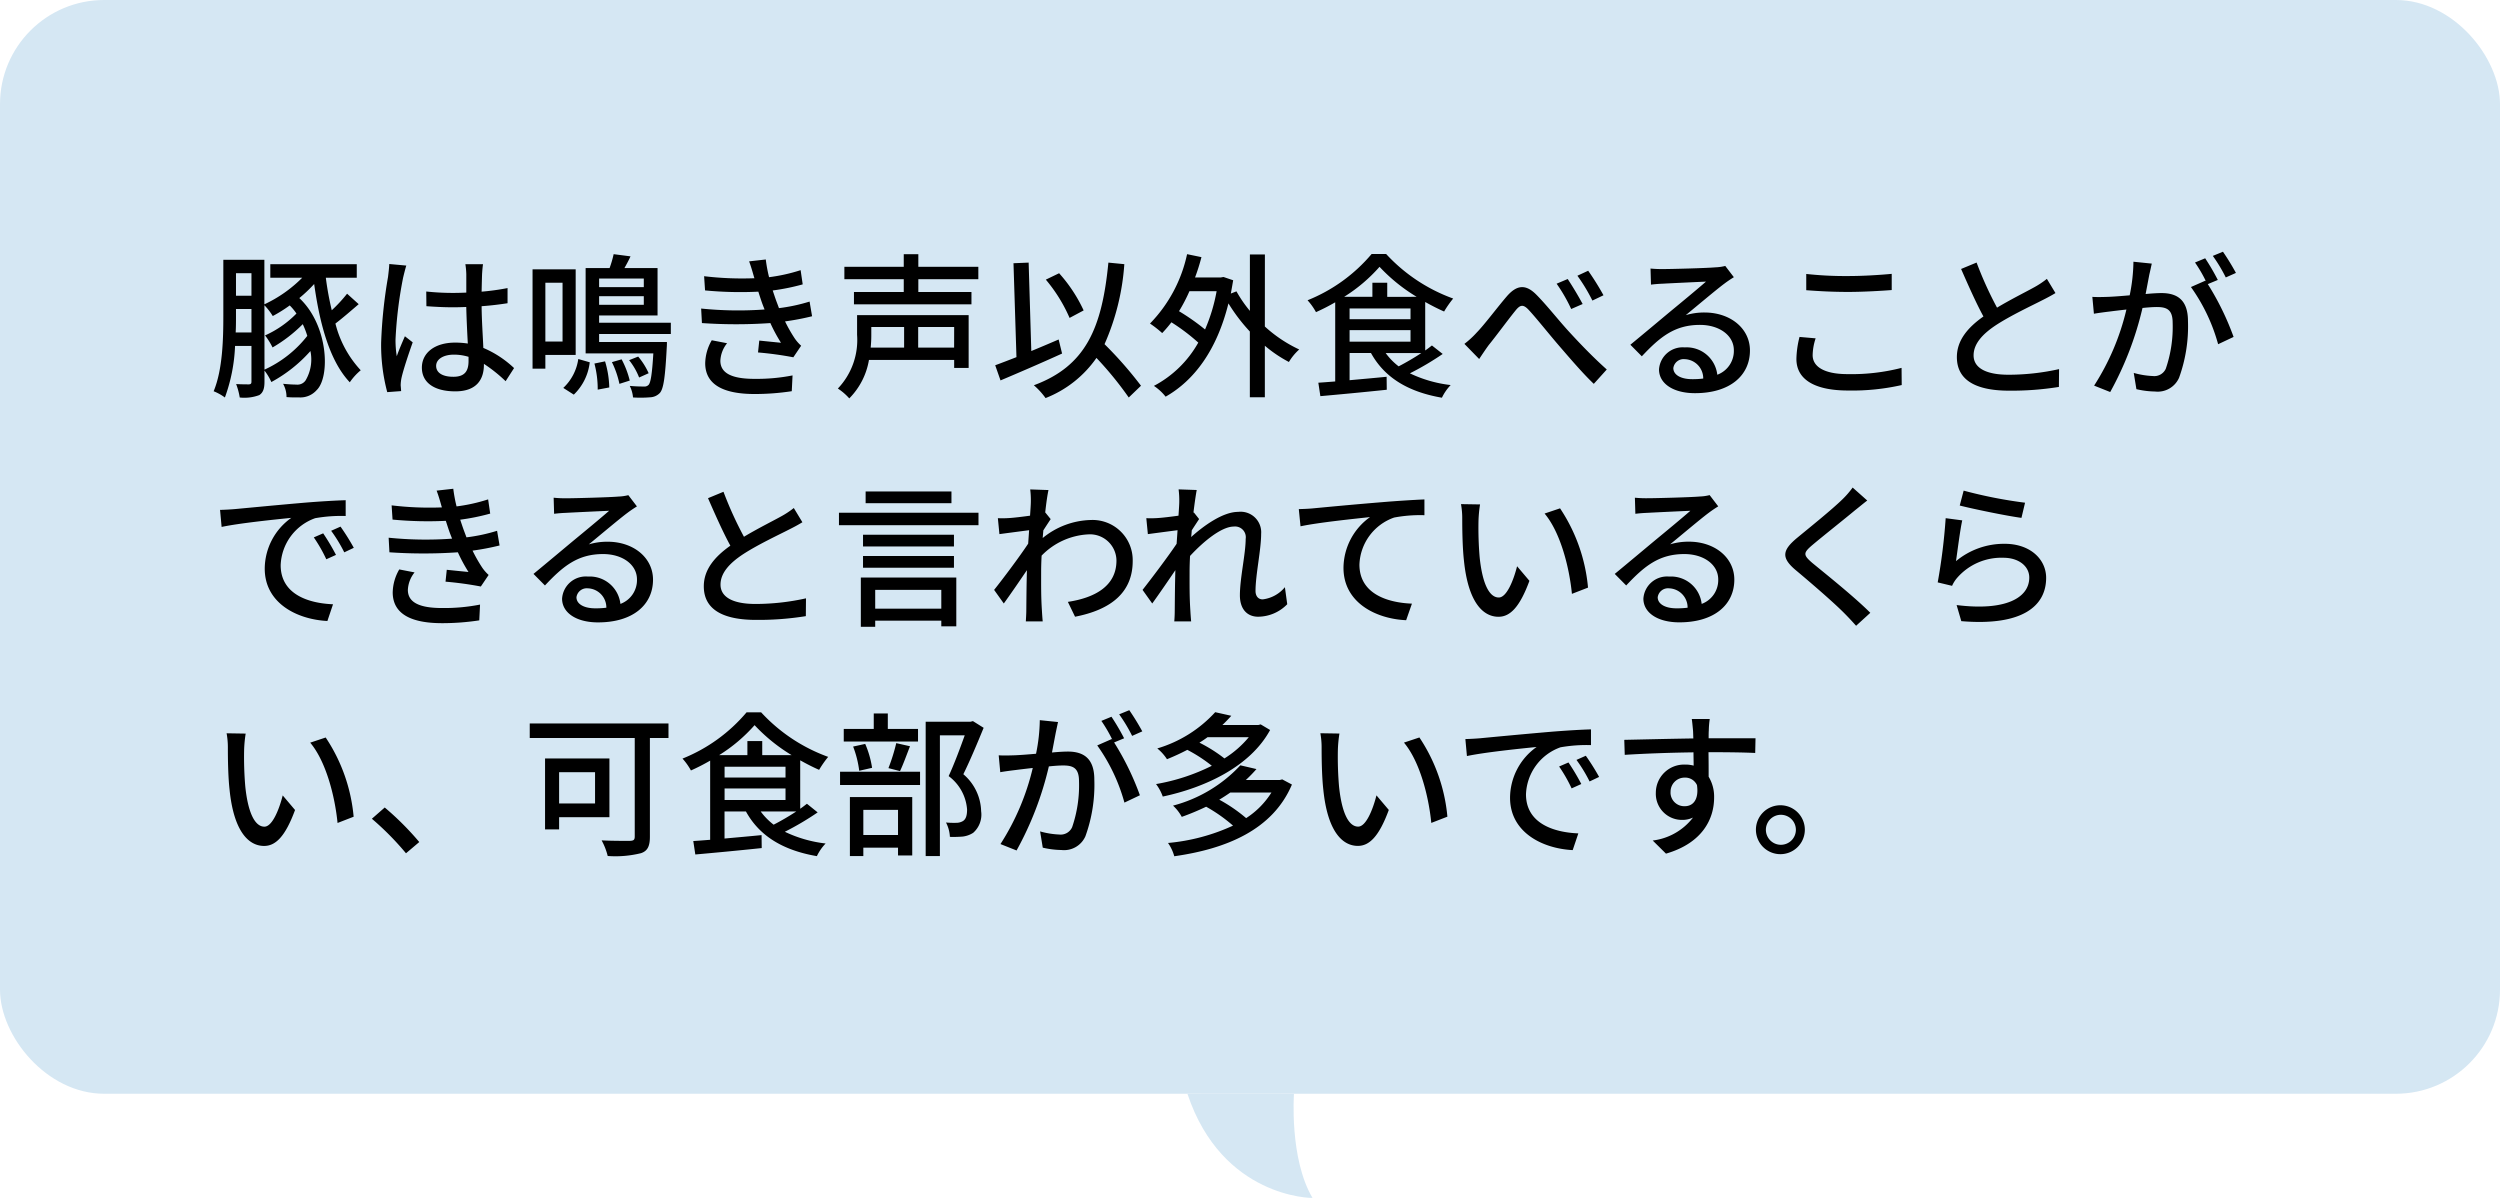
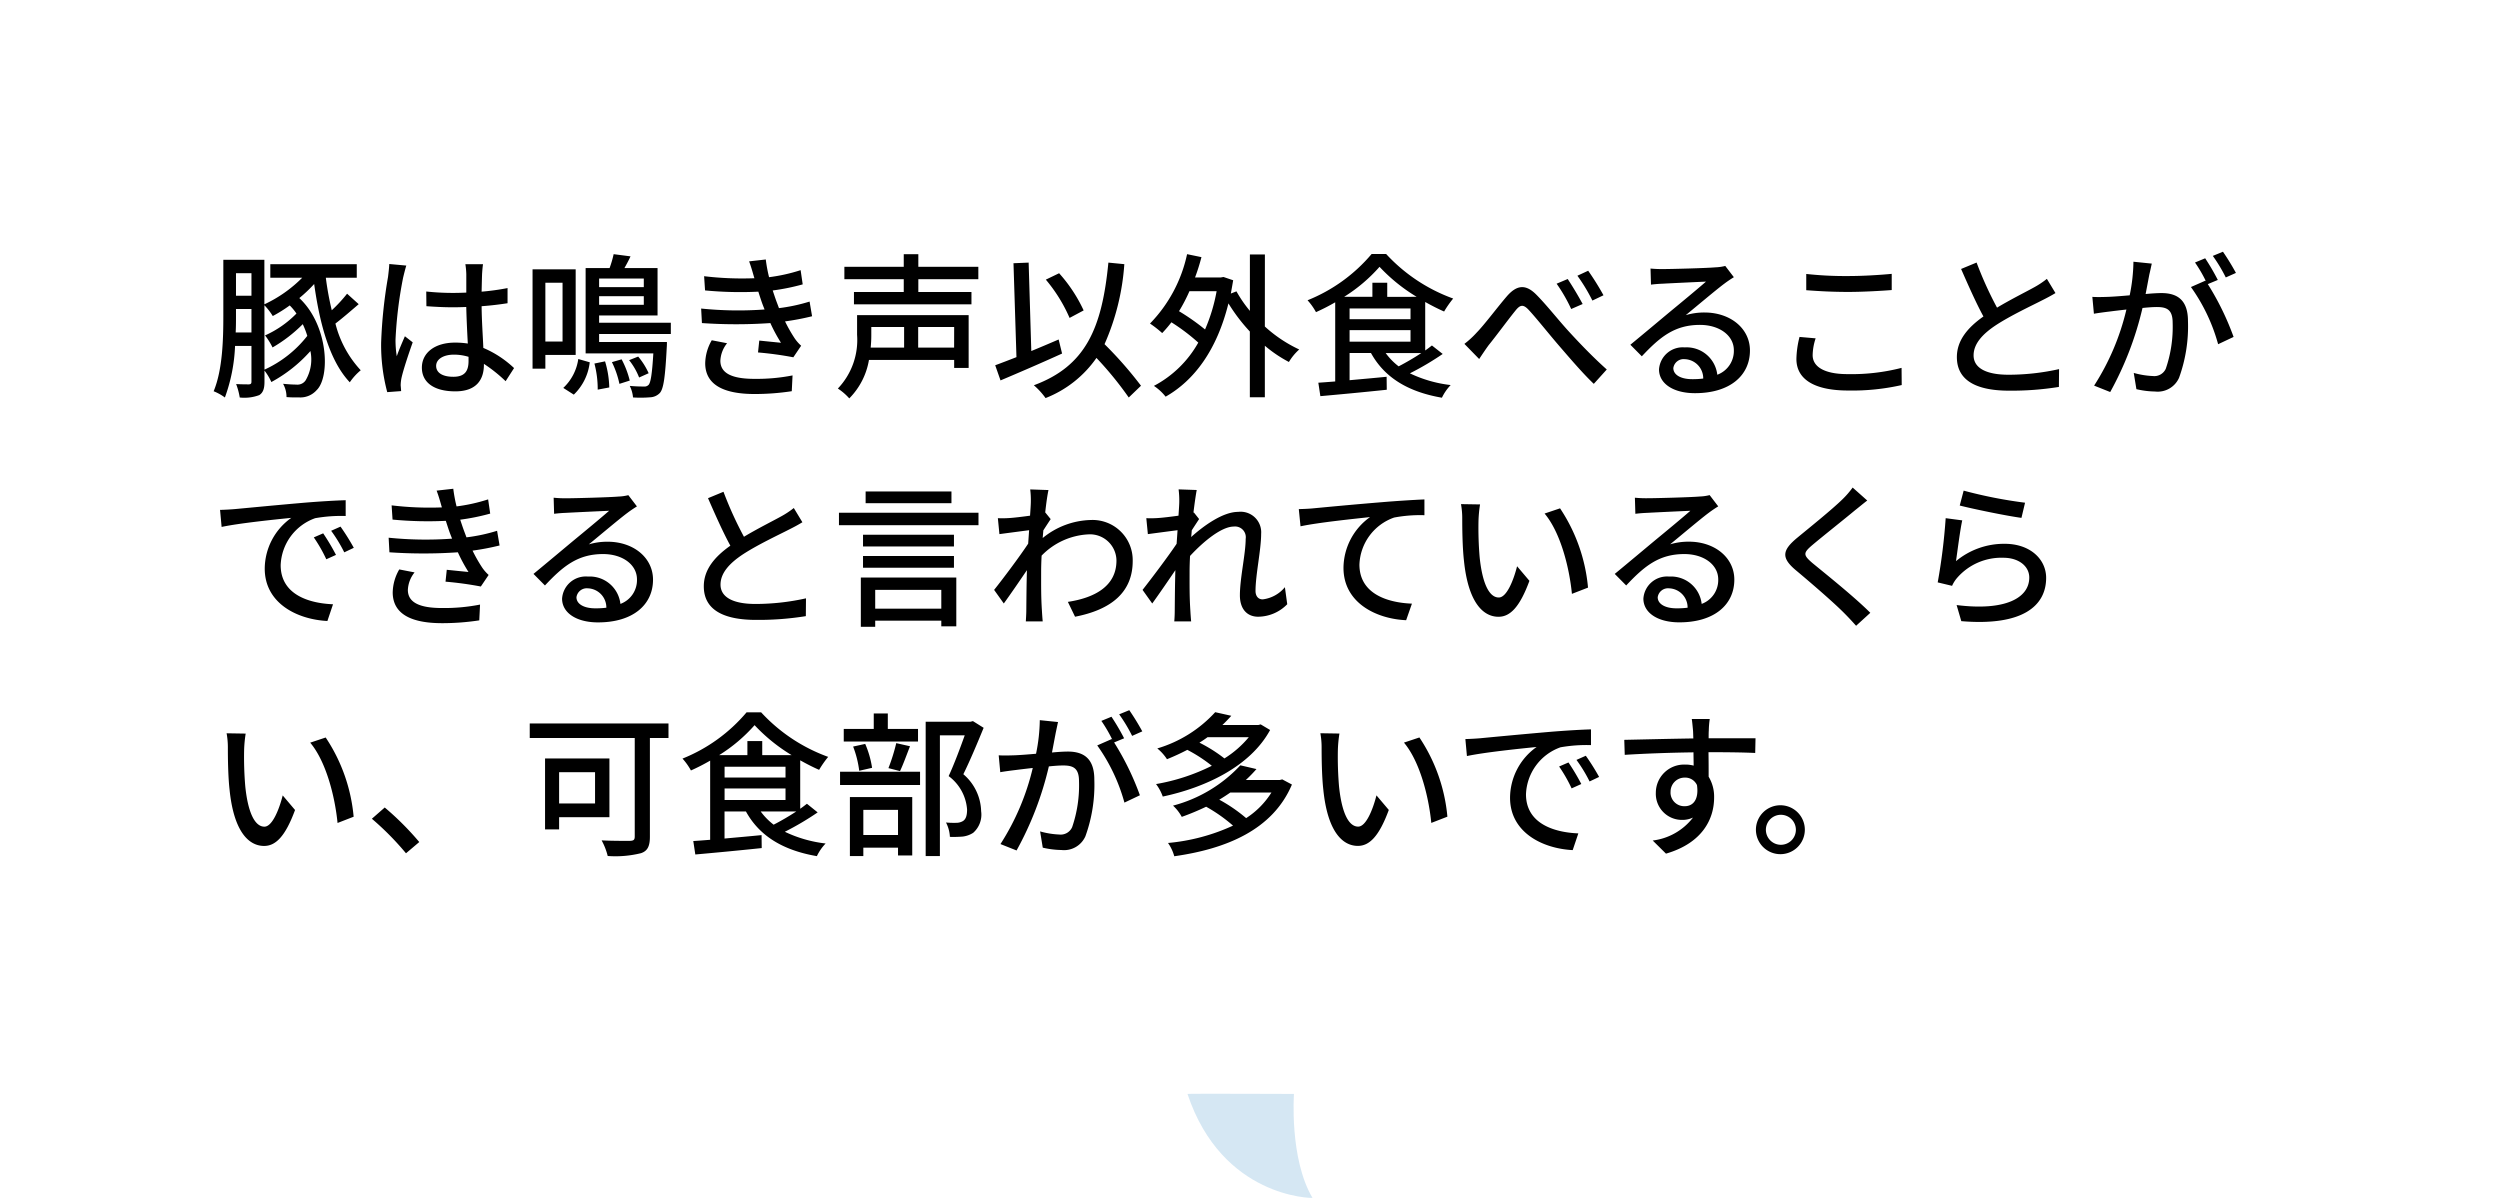
<svg xmlns="http://www.w3.org/2000/svg" width="240" height="115" viewBox="0 0 240 115">
  <g data-name="グループ 13" transform="translate(-240 -3467)">
    <path d="M364.221 3572.018s-.456 6.2 1.778 9.98c-.03.021-8.668.006-12-9.98-.005-.042 10.222 0 10.222 0z" fill="#d5e7f3" />
-     <rect width="240" height="105" rx="10" transform="translate(240 3467)" fill="#d5e7f3" />
    <path data-name="パス 1" d="M265.385 3496.305a5.973 5.973 0 01.8 1.035 13.906 13.906 0 001.63-1.02 5.236 5.236 0 01.645.78 9.826 9.826 0 01-3.015 2.1 6.71 6.71 0 01.72 1.155 13.873 13.873 0 002.9-2.235 7.913 7.913 0 01.435 1.125 11.016 11.016 0 01-4.11 3.24zm-2.76 2.61c.03-.57.03-1.125.03-1.62v-.63h1.485v2.25zm1.515-5.685v2.16h-1.485v-2.16zm9.18 1.965a13.966 13.966 0 01-1.47 1.59 28.733 28.733 0 01-.57-3.12h2.97v-1.305h-8.3v1.305h3.06a12.6 12.6 0 01-3.63 2.55v-4.275h-3.94v5.36c0 2.19-.06 5.175-.93 7.26a4.739 4.739 0 011.08.6 16.21 16.21 0 00.975-4.95h1.575v3.42c0 .195-.06.255-.24.27-.165 0-.675 0-1.23-.03a6.625 6.625 0 01.345 1.29 4.089 4.089 0 001.875-.23c.375-.24.5-.645.5-1.275v-1.08a5.314 5.314 0 01.66 1.1 13.706 13.706 0 003.75-2.975 3.949 3.949 0 01-.465 2.82.947.947 0 01-.9.4c-.345 0-.78-.03-1.26-.075a2.568 2.568 0 01.33 1.275 11.275 11.275 0 001.185.03 2.085 2.085 0 001.71-.7c1.305-1.26 1.14-6.21-1.665-8.835a13.518 13.518 0 001.425-1.35c.555 3.975 1.53 7.44 3.42 9.435a5.54 5.54 0 011.05-1.155 10.221 10.221 0 01-2.43-4.485c.69-.525 1.5-1.23 2.235-1.86zm8.55 6.93c0-.645.7-1.08 1.71-1.08a4.834 4.834 0 011.4.21v.4c0 .945-.345 1.515-1.455 1.515-.965.005-1.655-.34-1.655-1.045zm4.5-9.765h-1.695a7.38 7.38 0 01.09.96v1.77c-.42.015-.825.03-1.245.03a24.421 24.421 0 01-2.6-.135l.015 1.41c.87.06 1.695.105 2.565.105.42 0 .84-.015 1.26-.03.03 1.17.09 2.46.15 3.51a7.983 7.983 0 00-1.215-.09c-2.01 0-3.195 1.02-3.195 2.4 0 1.44 1.185 2.28 3.21 2.28 2.085 0 2.745-1.185 2.745-2.565v-.075a14.262 14.262 0 012.085 1.665l.81-1.26a9.9 9.9 0 00-2.95-1.935c-.045-1.155-.15-2.5-.165-4.005.87-.06 1.71-.165 2.49-.285v-1.455a23.2 23.2 0 01-2.49.345c.015-.69.03-1.335.045-1.71.02-.3.045-.63.09-.93zm-7.365.135l-1.635-.15c-.015.39-.075.87-.12 1.245a46.025 46.025 0 00-.66 6.285 17.556 17.556 0 00.585 4.77l1.335-.1c-.015-.18-.03-.405-.045-.555a3.872 3.872 0 01.075-.69c.165-.765.675-2.3 1.08-3.435l-.75-.585c-.24.555-.57 1.305-.78 1.92a9.758 9.758 0 01-.12-1.6 39.655 39.655 0 01.73-5.95c.065-.27.215-.885.305-1.155zm15 1.65v5.64h-1.65v-5.64zm1.26 6.93v-8.22h-4.14v9.54h1.23v-1.32zm-.18 3.81a5.112 5.112 0 001.53-3.105l-1.1-.315a4.7 4.7 0 01-1.44 2.775zm1.98-2.985a9.621 9.621 0 01.315 2.505l1.11-.21a9.252 9.252 0 00-.405-2.505zm1.68-.135a8.857 8.857 0 01.72 2.085l.99-.315a8.682 8.682 0 00-.78-2.04zm3.525 1.065a6.663 6.663 0 00-1.005-1.6l-.87.345a6.4 6.4 0 01.96 1.665zm-.465-9.09v.825h-4.29v-.825zm-4.29 2.52v-.825h4.29v.825zm6.885 2.805v-1.08h-6.885v-.7h5.61v-4.55h-3.18c.195-.345.4-.72.585-1.125l-1.62-.21a9.85 9.85 0 01-.39 1.335h-2.3v8.19h6.5c-.12 2-.255 2.79-.45 3.015a.544.544 0 01-.465.165 13.3 13.3 0 01-1.35-.06 3.061 3.061 0 01.315 1.11 11.347 11.347 0 001.65-.015 1.35 1.35 0 00.93-.42c.36-.42.51-1.545.66-4.395.015-.165.015-.495.015-.495h-6.51v-.765zm7.98-5.49l.045.135a30.525 30.525 0 01-4.83-.195l.09 1.365a35.553 35.553 0 005.115.12c.1.315.21.66.345 1.05.075.21.165.435.255.66a35.052 35.052 0 01-6.09-.09l.075 1.395a47.883 47.883 0 006.57 0 15.464 15.464 0 001.02 1.89c-.465-.045-1.365-.135-2.085-.21l-.12 1.14a33.119 33.119 0 013.39.465l.75-1.11a3.915 3.915 0 01-.615-.7 14.114 14.114 0 01-.93-1.635 24.428 24.428 0 002.595-.495l-.24-1.41a16.515 16.515 0 01-2.94.63c-.1-.285-.21-.555-.3-.81s-.195-.57-.3-.885a20.745 20.745 0 002.88-.585l-.2-1.365a16.485 16.485 0 01-3.03.675 13.967 13.967 0 01-.315-1.7l-1.6.18c.185.495.33 1.005.465 1.485zm-2.58 6.375l-1.47-.285a4.538 4.538 0 00-.63 2.25c.03 2.025 1.77 2.91 4.74 2.91a23.682 23.682 0 003.57-.27l.075-1.515a17.719 17.719 0 01-3.66.33c-2.19 0-3.27-.555-3.27-1.74a2.88 2.88 0 01.645-1.68zm16.995-1.56v1.98h-3.21a11.543 11.543 0 00.06-1.215v-.765zm4.8 1.98h-3.45v-1.98h3.455zm1.395-3.12h-10.71v1.89a6.757 6.757 0 01-1.845 5.16 5.517 5.517 0 011.095.945 6.839 6.839 0 001.89-3.69h8.18v.765h1.39zm.93-3.45v-1.185h-5.76v-1.215h-1.4v1.215h-5.7v1.185h5.7v1.23h-4.78v1.185h11.28v-1.185h-5.1v-1.23zm10.11 3a14.344 14.344 0 00-2.355-3.57l-1.275.615a14.893 14.893 0 012.28 3.675zm-2.4 2.79c-.87.375-1.755.75-2.625 1.11l-.255-8.49-1.455.06.285 9.015c-.765.3-1.47.57-2.04.78l.51 1.455c1.665-.705 3.87-1.65 5.91-2.58zm7.905 4.44a37.408 37.408 0 00-3.5-3.99 22.8 22.8 0 001.9-7.68l-1.53-.15c-.615 6.315-2.175 9.93-7.155 11.775a7.034 7.034 0 011.125 1.23 10.7 10.7 0 004.885-3.855 33.231 33.231 0 013.1 3.8zm7.26-9.075a16.525 16.525 0 01-1.11 3.675 20.969 20.969 0 00-2.5-1.755 15.381 15.381 0 001-1.92zm4.635-3.525h-1.44v5.415a11.973 11.973 0 01-1.29-1.875l-.54.21c.075-.405.15-.84.225-1.275l-.93-.315-.255.045h-2.475a19.7 19.7 0 00.615-1.95l-1.38-.285a13.618 13.618 0 01-3.56 6.66 10.538 10.538 0 011.17.915 12.27 12.27 0 00.885-1.035 18.953 18.953 0 012.58 1.95 10.483 10.483 0 01-4.26 4.155 4.916 4.916 0 011.125 1.035c2.745-1.56 4.92-4.47 6.03-8.955a16.886 16.886 0 002.055 2.7v6.315h1.44v-4.95a12.51 12.51 0 002.31 1.56 5.155 5.155 0 01.99-1.2 13.084 13.084 0 01-3.3-2.205zm15.015 9.465a24.874 24.874 0 01-2.175 1.275 6.26 6.26 0 01-1.245-1.275zm-6.885-2.2h5.85v1.105h-5.85zm0-2.085h5.85v1.03h-5.85zm3.615-1.11v-1.355h-1.425v1.35h-2.715a15.361 15.361 0 003.4-2.88 16.577 16.577 0 003.565 2.88zm4.29 4.665c-.195.15-.4.315-.645.48v-4.655c.615.345 1.23.66 1.815.915a9.789 9.789 0 01.87-1.245 16.279 16.279 0 01-6.435-4.275h-1.395a15.683 15.683 0 01-6.15 4.44 5.934 5.934 0 01.81 1.14 19.477 19.477 0 001.845-.945v7.6c-.6.045-1.14.09-1.62.12l.195 1.29c1.695-.15 4.1-.375 6.375-.615l-.015-1.245c-1.2.12-2.43.225-3.555.33v-2.61h2.055c1.305 2.37 3.585 3.735 6.81 4.29a4.62 4.62 0 01.84-1.215 12.286 12.286 0 01-3.915-1.125 27.564 27.564 0 003.15-1.86zm3.12-.15l1.415 1.45c.24-.36.585-.885.915-1.335.72-.885 1.875-2.46 2.535-3.27.48-.615.78-.7 1.365-.045.705.765 1.845 2.2 2.79 3.3 1 1.155 2.295 2.685 3.4 3.735l1.245-1.38c-1.4-1.245-2.79-2.715-3.72-3.735s-2.1-2.505-3.06-3.465c-1.035-1.035-1.89-.9-2.835.2-.915 1.065-2.13 2.7-2.88 3.465a8.522 8.522 0 01-1.17 1.075zm9.915-6.23l-1.065.45a15.306 15.306 0 011.4 2.43l1.1-.48a33.093 33.093 0 00-1.435-2.4zm1.965-.795l-1.035.48a16.758 16.758 0 011.44 2.385l1.065-.51a25.265 25.265 0 00-1.47-2.355zm8.175 9.345a1 1 0 011.1-.855 1.843 1.843 0 011.77 1.86 7.993 7.993 0 01-1.065.06c-1.07 0-1.805-.405-1.805-1.065zm-2.19-9.555l.045 1.545a12.79 12.79 0 011.11-.09c.78-.045 3.375-.165 4.17-.2-.75.66-2.49 2.1-3.33 2.79-.885.735-2.76 2.31-3.93 3.27l1.1 1.11c1.77-1.89 3.18-3.015 5.58-3.015 1.875 0 3.255 1.02 3.255 2.43a2.437 2.437 0 01-1.59 2.355 2.96 2.96 0 00-3.12-2.625 2.28 2.28 0 00-2.475 2.115c0 1.365 1.38 2.28 3.45 2.28 3.375 0 5.28-1.71 5.28-4.1 0-2.1-1.86-3.645-4.365-3.645a6.214 6.214 0 00-1.8.255c1.065-.87 2.91-2.43 3.675-3 .315-.24.63-.45.945-.645l-.825-1.08a4.472 4.472 0 01-.96.135c-.81.075-4.23.165-5.01.165a10.9 10.9 0 01-1.205-.05zm14.95.52v1.56c1.2.09 2.505.165 4.035.165 1.4 0 3.135-.1 4.17-.18v-1.555c-1.11.105-2.73.21-4.185.21a34.44 34.44 0 01-4.02-.2zm.9 6.18l-1.545-.135a9.189 9.189 0 00-.3 2.115c0 1.965 1.74 3.03 4.965 3.03a21.484 21.484 0 005.145-.525l-.015-1.65a19.241 19.241 0 01-5.19.6c-2.295 0-3.345-.75-3.345-1.815a5.347 5.347 0 01.285-1.615zm15.45-7.275l-1.485.615c.705 1.605 1.455 3.3 2.145 4.56-1.53 1.08-2.55 2.31-2.55 3.9 0 2.4 2.13 3.225 5.025 3.225a28.637 28.637 0 004.77-.36l.015-1.71a22.347 22.347 0 01-4.845.54c-2.235 0-3.36-.69-3.36-1.86 0-1.1.84-2.04 2.16-2.91 1.425-.93 3.42-1.86 4.41-2.37.48-.24.9-.465 1.29-.7l-.825-1.365a8.317 8.317 0 01-1.2.8c-.78.435-2.265 1.17-3.585 1.965a35.045 35.045 0 01-1.96-4.325zm16.815.1l-1.755-.18a16.841 16.841 0 01-.36 3.225c-.84.075-1.65.135-2.13.15-.51.015-.96.03-1.455 0l.15 1.62c.4-.075 1.11-.165 1.485-.21.345-.045.96-.12 1.635-.195a23.394 23.394 0 01-3.1 7.305l1.545.615a31.32 31.32 0 003.1-8.07c.555-.06 1.05-.09 1.365-.09.945 0 1.53.225 1.53 1.515a12.363 12.363 0 01-.66 4.41 1.205 1.205 0 01-1.23.7 7.922 7.922 0 01-1.845-.3l.255 1.56a8.3 8.3 0 001.785.225 2.241 2.241 0 002.31-1.32 14.524 14.524 0 00.855-5.445c0-2.1-1.11-2.685-2.55-2.685-.345 0-.9.03-1.515.09.135-.7.27-1.425.36-1.89.08-.315.155-.705.23-1.02zm6.84-1.14l-.975.4a15.145 15.145 0 011.245 2.07l.975-.435a23.277 23.277 0 00-1.24-2.025zm-1.71.63l-.975.405a13.591 13.591 0 011.065 1.83c-.015-.03-.045-.06-.06-.09l-1.395.615a17.311 17.311 0 012.61 5.49l1.485-.7a26.241 26.241 0 00-2.475-5.07l.96-.4a21.974 21.974 0 00-1.21-2.075zm-190.57 24.155l.15 1.635c1.68-.36 5.175-.72 6.69-.87a6.017 6.017 0 00-2.55 4.875c0 3.3 3.075 4.875 6.015 5.025l.54-1.605c-2.475-.1-5.025-1.02-5.025-3.75a4.974 4.974 0 013.315-4.515 14.455 14.455 0 012.925-.21v-1.515c-1.035.03-2.535.12-4.14.255-2.76.24-5.43.5-6.525.6-.3.025-.82.06-1.395.075zm9.9 2.25l-.9.39a14.184 14.184 0 011.2 2.1l.93-.42a20.941 20.941 0 00-1.23-2.07zm1.665-.645l-.9.4a14.077 14.077 0 011.26 2.07l.915-.435a21.666 21.666 0 00-1.275-2.035zm9.69-1.98l.045.135a30.525 30.525 0 01-4.83-.195l.09 1.365a35.553 35.553 0 005.115.12c.1.315.21.66.345 1.05.075.21.165.435.255.66a35.052 35.052 0 01-6.09-.09l.075 1.4a47.882 47.882 0 006.57 0 15.464 15.464 0 001.02 1.89c-.465-.045-1.365-.135-2.085-.21l-.12 1.14a33.119 33.119 0 013.39.465l.75-1.11a3.915 3.915 0 01-.615-.7 14.114 14.114 0 01-.93-1.635 24.428 24.428 0 002.595-.495l-.24-1.41a16.516 16.516 0 01-2.94.63c-.1-.285-.21-.555-.3-.81s-.195-.57-.3-.885a20.745 20.745 0 002.88-.585l-.2-1.365a16.485 16.485 0 01-3.03.675 13.966 13.966 0 01-.315-1.695l-1.6.18c.185.485.33.995.465 1.475zm-2.58 6.375l-1.47-.285a4.538 4.538 0 00-.63 2.25c.03 2.025 1.77 2.91 4.74 2.91a23.682 23.682 0 003.57-.27l.075-1.515a17.719 17.719 0 01-3.66.33c-2.19 0-3.27-.555-3.27-1.74a2.88 2.88 0 01.645-1.68zm15.54 2.385a1 1 0 011.1-.855 1.843 1.843 0 011.77 1.86 7.994 7.994 0 01-1.065.06c-1.07 0-1.805-.405-1.805-1.065zm-2.19-9.555l.045 1.545a12.79 12.79 0 011.11-.09c.78-.045 3.375-.165 4.17-.2-.75.66-2.49 2.1-3.33 2.79-.885.735-2.76 2.31-3.93 3.27l1.1 1.11c1.77-1.89 3.18-3.015 5.58-3.015 1.875 0 3.255 1.02 3.255 2.43a2.437 2.437 0 01-1.59 2.355 2.96 2.96 0 00-3.12-2.625 2.28 2.28 0 00-2.48 2.12c0 1.365 1.38 2.28 3.45 2.28 3.375 0 5.28-1.71 5.28-4.1 0-2.1-1.86-3.645-4.365-3.645a6.214 6.214 0 00-1.8.255c1.065-.87 2.91-2.43 3.675-3 .315-.24.63-.45.945-.645l-.825-1.08a4.472 4.472 0 01-.96.135c-.81.075-4.23.165-5.01.165a10.9 10.9 0 01-1.2-.055zm16.305-.57l-1.485.615c.7 1.605 1.455 3.3 2.145 4.56-1.53 1.08-2.55 2.31-2.55 3.9 0 2.4 2.13 3.225 5.025 3.225a28.637 28.637 0 004.77-.36l.015-1.71a22.347 22.347 0 01-4.845.54c-2.235 0-3.36-.69-3.36-1.86 0-1.095.84-2.04 2.16-2.91 1.425-.93 3.42-1.86 4.41-2.37.48-.24.9-.465 1.29-.705l-.825-1.365a8.317 8.317 0 01-1.2.795c-.78.435-2.265 1.17-3.585 1.965a35.046 35.046 0 01-1.965-4.32zm21.885-.03h-8.24v1.125h8.24zm-.975 9.45v1.8h-6.345v-1.8zm-7.725 3.54h1.38v-.585h6.345v.54h1.44v-4.68h-9.165zm.21-5.67h8.73v-1.125h-8.73zm8.73-3.165h-8.73v1.125h8.73zm-11.04-2.115v1.2h13.395v-1.2zm18.42-1.02c0 .165-.03.66-.075 1.305-.72.1-1.5.195-1.965.225a9.54 9.54 0 01-1.125.015l.15 1.53c.9-.12 2.145-.285 2.85-.375l-.09 1.29c-.81 1.23-2.43 3.39-3.27 4.44l.93 1.305c.63-.87 1.515-2.16 2.22-3.2-.045 1.665-.045 2.52-.06 3.93 0 .24-.03.72-.045.99h1.62c-.03-.315-.06-.75-.075-1.02-.09-1.365-.075-2.43-.075-3.735 0-.48.015-1 .045-1.56a6.709 6.709 0 014.485-2.04 2.543 2.543 0 012.7 2.49c.015 2.475-2.085 3.6-4.665 3.99l.69 1.425c3.48-.675 5.55-2.355 5.535-5.385a3.855 3.855 0 00-4.02-3.9 7.558 7.558 0 00-4.62 1.73c.015-.24.045-.5.06-.735.24-.375.525-.81.705-1.08l-.51-.63h-.015c.105-.975.225-1.77.315-2.16l-1.755-.06a8.344 8.344 0 01.06 1.215zm14.25 0c0 .165-.03.66-.075 1.305-.72.1-1.5.195-1.965.225a9.54 9.54 0 01-1.125.015l.15 1.53c.9-.12 2.145-.285 2.85-.375l-.09 1.305c-.81 1.215-2.445 3.375-3.27 4.425l.93 1.305c.63-.87 1.515-2.16 2.22-3.2-.045 1.665-.045 2.52-.06 3.93 0 .24-.015.675-.045.99h1.62c-.03-.315-.06-.75-.075-1.02-.09-1.365-.075-2.43-.075-3.735 0-.465.015-.99.045-1.53 1.305-1.41 3.03-2.82 4.2-2.82a1.03 1.03 0 011.14 1.185c0 1.41-.555 3.765-.555 5.415 0 1.335.705 2.055 1.755 2.055a3.941 3.941 0 002.79-1.2l-.225-1.635a3.266 3.266 0 01-2.13 1.17c-.465 0-.69-.36-.69-.81 0-1.545.54-3.96.54-5.475a1.974 1.974 0 00-2.205-2.115c-1.485 0-3.33 1.35-4.515 2.415.03-.225.045-.435.06-.645.24-.375.525-.81.705-1.08l-.5-.63-.045.015c.12-.99.24-1.785.315-2.175l-1.74-.06a8.344 8.344 0 01.065 1.22zm11.475.675l.165 1.65c1.665-.36 5.16-.72 6.675-.885a6.04 6.04 0 00-2.55 4.875c0 3.315 3.075 4.89 6.015 5.025l.555-1.59c-2.49-.1-5.04-1.02-5.04-3.75a4.973 4.973 0 013.33-4.515 13.38 13.38 0 012.91-.225v-1.515c-1.035.045-2.535.135-4.14.27-2.76.225-5.43.48-6.525.585-.285.03-.81.06-1.395.075zm17.4-.45l-1.83-.03a7.674 7.674 0 01.12 1.41c0 .9.015 2.7.165 4.02.4 3.945 1.8 5.385 3.315 5.385 1.095 0 2.025-.885 2.97-3.45l-1.185-1.4c-.345 1.365-1 3-1.755 3-1.005 0-1.62-1.59-1.845-3.945a33.583 33.583 0 01-.105-3.375 12.279 12.279 0 01.15-1.615zm7.68.375l-1.485.5c1.515 1.8 2.37 5.13 2.625 7.71l1.545-.6a16.339 16.339 0 00-2.685-7.61zm9.375 8.535a1 1 0 011.1-.855 1.843 1.843 0 011.77 1.86 7.994 7.994 0 01-1.065.06c-1.07 0-1.805-.405-1.805-1.065zm-2.19-9.555l.045 1.545a12.79 12.79 0 011.11-.09c.78-.045 3.375-.165 4.17-.2-.75.66-2.49 2.1-3.33 2.79-.885.735-2.76 2.31-3.93 3.27l1.1 1.11c1.77-1.89 3.18-3.015 5.58-3.015 1.875 0 3.255 1.02 3.255 2.43a2.437 2.437 0 01-1.59 2.355 2.96 2.96 0 00-3.12-2.625 2.28 2.28 0 00-2.475 2.115c0 1.365 1.38 2.28 3.45 2.28 3.375 0 5.28-1.71 5.28-4.1 0-2.1-1.86-3.645-4.365-3.645a6.214 6.214 0 00-1.8.255c1.065-.87 2.91-2.43 3.675-3 .315-.24.63-.45.945-.645l-.825-1.08a4.472 4.472 0 01-.96.135c-.81.075-4.23.165-5.01.165a10.9 10.9 0 01-1.205-.05zm22.305.27l-1.4-1.245a8.785 8.785 0 01-.975 1.125c-1.02 1-3.195 2.745-4.35 3.7-1.425 1.185-1.575 1.905-.12 3.12 1.4 1.17 3.63 3.09 4.635 4.11.39.39.78.81 1.14 1.215l1.365-1.245c-1.56-1.56-4.29-3.735-5.565-4.785-.885-.765-.885-.96-.03-1.695 1.065-.9 3.135-2.535 4.14-3.375.305-.235.785-.64 1.16-.925zm9.255-.945l-.375 1.425c1.155.3 4.455.99 5.925 1.185l.345-1.455a43.96 43.96 0 01-5.895-1.16zm-.135 2.85l-1.59-.21a56.261 56.261 0 01-.765 6.165l1.38.33a3.052 3.052 0 01.51-.795 5.63 5.63 0 014.425-1.9c1.44 0 2.475.795 2.475 1.9 0 1.98-2.34 3.225-6.975 2.64l.45 1.545c5.865.495 8.145-1.455 8.145-4.155 0-1.785-1.53-3.27-3.975-3.27a7.221 7.221 0 00-4.68 1.665c.135-.915.39-2.97.6-3.915zm-164.79 20.47l-1.83-.03a7.674 7.674 0 01.12 1.41c0 .9.015 2.7.165 4.02.4 3.945 1.8 5.385 3.315 5.385 1.095 0 2.025-.885 2.97-3.45l-1.185-1.4c-.345 1.365-1.005 3-1.755 3-1 0-1.62-1.59-1.845-3.945a33.584 33.584 0 01-.105-3.375 12.279 12.279 0 01.15-1.615zm7.68.375l-1.485.495c1.515 1.8 2.37 5.13 2.625 7.71l1.545-.6a16.339 16.339 0 00-2.685-7.605zm7.71 11.115l1.275-1.08a27.678 27.678 0 00-3.315-3.315l-1.235 1.08a27.379 27.379 0 013.275 3.315zm18.15-7.785v3h-3.45v-3zm1.38 4.32v-5.64h-6.18v6.81h1.35v-1.17zm5.67-9h-13.32v1.4h10.08v9.45c0 .315-.1.405-.435.42-.36 0-1.6.015-2.745-.045a6.205 6.205 0 01.585 1.5 10.179 10.179 0 003.195-.27c.63-.21.855-.675.855-1.575v-9.48h1.785zm12.27 8.45a24.872 24.872 0 01-2.175 1.27 6.26 6.26 0 01-1.245-1.27zm-6.885-2.21h5.85v1.11h-5.85zm0-2.085h5.85v1.035h-5.85zm3.615-1.11v-1.35h-1.425v1.35h-2.715a15.361 15.361 0 003.405-2.88 16.577 16.577 0 003.56 2.88zm4.29 4.665c-.195.15-.4.315-.645.48v-4.65c.615.345 1.23.66 1.815.915a9.79 9.79 0 01.87-1.245 16.279 16.279 0 01-6.435-4.275h-1.4a15.683 15.683 0 01-6.15 4.44 5.934 5.934 0 01.81 1.14 19.477 19.477 0 001.845-.945v7.6c-.6.045-1.14.09-1.62.12l.195 1.29c1.695-.15 4.095-.375 6.375-.615l-.015-1.245c-1.2.12-2.43.225-3.555.33v-2.6h2.055c1.3 2.37 3.585 3.735 6.81 4.29a4.62 4.62 0 01.84-1.215 12.286 12.286 0 01-3.915-1.125 27.564 27.564 0 003.15-1.86zm10.665-7.185h-2.9v-1.485h-1.35v1.485H321v1.215h7.13zm-1.73 4.05c.3-.615.63-1.545.96-2.385l-1.32-.3a17.863 17.863 0 01-.75 2.4zm-2.68-.315a9.255 9.255 0 00-.66-2.295l-1.16.255a9.781 9.781 0 01.585 2.325zm2.49 4.035v2.415h-3.33v-2.415zm-4.62 4.44h1.29v-.81h3.33v.75h1.365v-5.61h-5.985zm-.945-6.825h7.68v-1.275h-7.68zm12.755-6.135l-.225.06h-4.31v12.9h1.365v-11.595h2.385c-.42 1.17-1 2.745-1.545 3.915a4.388 4.388 0 011.77 3.21c0 .54-.105.93-.405 1.11a1.226 1.226 0 01-.6.165 8.314 8.314 0 01-1.02-.03 3.337 3.337 0 01.375 1.38 10.766 10.766 0 001.23-.03 2.365 2.365 0 001.005-.36 2.321 2.321 0 00.765-2.07 4.817 4.817 0 00-1.71-3.555c.645-1.305 1.365-3.03 1.95-4.455zm8.175.09l-1.755-.18a16.841 16.841 0 01-.36 3.225c-.84.075-1.65.135-2.13.15-.51.015-.96.03-1.455 0l.15 1.62c.405-.075 1.11-.165 1.485-.21.345-.045.96-.12 1.635-.195a23.4 23.4 0 01-3.1 7.305l1.545.615a31.32 31.32 0 003.1-8.07c.555-.06 1.05-.09 1.365-.09.945 0 1.53.225 1.53 1.515a12.363 12.363 0 01-.66 4.41 1.205 1.205 0 01-1.23.705 7.922 7.922 0 01-1.845-.3l.255 1.56a8.3 8.3 0 001.785.225 2.241 2.241 0 002.31-1.32 14.524 14.524 0 00.855-5.445c0-2.1-1.11-2.685-2.55-2.685-.345 0-.9.03-1.515.09.135-.7.27-1.425.36-1.89.07-.33.15-.72.22-1.035zm6.84-1.14l-.975.4a15.144 15.144 0 011.245 2.07l.975-.435a23.275 23.275 0 00-1.25-2.035zm-1.71.63l-.975.4a13.592 13.592 0 011.065 1.83c-.015-.03-.045-.06-.06-.09l-1.4.615a17.311 17.311 0 012.61 5.49l1.485-.705a26.24 26.24 0 00-2.475-5.07l.96-.4a21.974 21.974 0 00-1.215-2.07zm13.18 1.965a9.708 9.708 0 01-2.34 2.04 14.182 14.182 0 00-2.4-1.515c.27-.165.54-.345.78-.525zm1.14-1.23l-.225.06h-3.45c.3-.285.585-.585.855-.885l-1.545-.345a12.251 12.251 0 01-5.56 3.48 4.38 4.38 0 01.93 1.035c.705-.285 1.35-.585 1.95-.9a14.187 14.187 0 012.355 1.53 19.179 19.179 0 01-5.355 1.755 4.408 4.408 0 01.645 1.2c4.08-.87 8.4-2.88 10.305-6.39zm1.035 6.54a7.919 7.919 0 01-2.43 2.46 14.889 14.889 0 00-2.58-1.77c.375-.225.72-.45 1.065-.69zm1.035-1.26l-.24.06H359.6a13.362 13.362 0 001.02-1.05l-1.545-.36a13.51 13.51 0 01-6.465 3.87 4.117 4.117 0 01.84 1.08 24.424 24.424 0 002.34-.975 15.075 15.075 0 012.58 1.815 18.929 18.929 0 01-6.24 1.665 4.134 4.134 0 01.6 1.275c4.965-.705 9.45-2.52 11.295-6.885zm5.49-4.4l-1.83-.03a7.674 7.674 0 01.12 1.41c0 .9.015 2.7.165 4.02.4 3.945 1.8 5.385 3.315 5.385 1.095 0 2.025-.885 2.97-3.45l-1.185-1.4c-.345 1.365-1 3-1.755 3-1.005 0-1.62-1.59-1.845-3.945a33.583 33.583 0 01-.105-3.375 12.279 12.279 0 01.15-1.61zm7.68.375l-1.485.495c1.515 1.8 2.37 5.13 2.625 7.71l1.545-.6a16.339 16.339 0 00-2.685-7.6zm4.41.15l.15 1.635c1.68-.36 5.175-.72 6.69-.87a6.017 6.017 0 00-2.55 4.875c0 3.3 3.075 4.875 6.015 5.025l.54-1.605c-2.475-.1-5.025-1.02-5.025-3.75a4.974 4.974 0 013.315-4.515 14.455 14.455 0 012.925-.21v-1.51c-1.035.03-2.535.12-4.14.255-2.76.24-5.43.495-6.525.6-.3.025-.825.06-1.395.075zm9.9 2.25l-.9.39a14.185 14.185 0 011.2 2.1l.93-.42a20.941 20.941 0 00-1.23-2.065zm1.665-.645l-.9.4a14.076 14.076 0 011.26 2.07l.915-.435a21.666 21.666 0 00-1.275-2.03zm11.9-3.525h-1.73c.03.15.075.615.12 1.1.015.18.015.435.03.765-2.145.03-4.935.1-6.63.135l.045 1.44c1.86-.12 4.32-.21 6.6-.24 0 .435.015.885.015 1.275a3 3 0 00-.84-.1 2.709 2.709 0 00-2.79 2.7 2.505 2.505 0 002.52 2.61 2.35 2.35 0 001.05-.225 5.763 5.763 0 01-3.87 2.205l1.275 1.26c3.555-1.035 4.62-3.39 4.62-5.385a3.694 3.694 0 00-.525-2c0-.675 0-1.545-.015-2.355 2.175 0 3.6.03 4.485.075l.03-1.41h-4.5c0-.3 0-.57.015-.75a8.738 8.738 0 01.09-1.095zm-3.765 7.035a1.352 1.352 0 011.365-1.41 1.237 1.237 0 011.17.72c.2 1.41-.39 2.025-1.17 2.025a1.316 1.316 0 01-1.37-1.33zm10.59 1.245a2.348 2.348 0 100 4.695 2.348 2.348 0 000-4.695zm0 3.795a1.44 1.44 0 111.44-1.44 1.44 1.44 0 01-1.445 1.44z" />
  </g>
</svg>